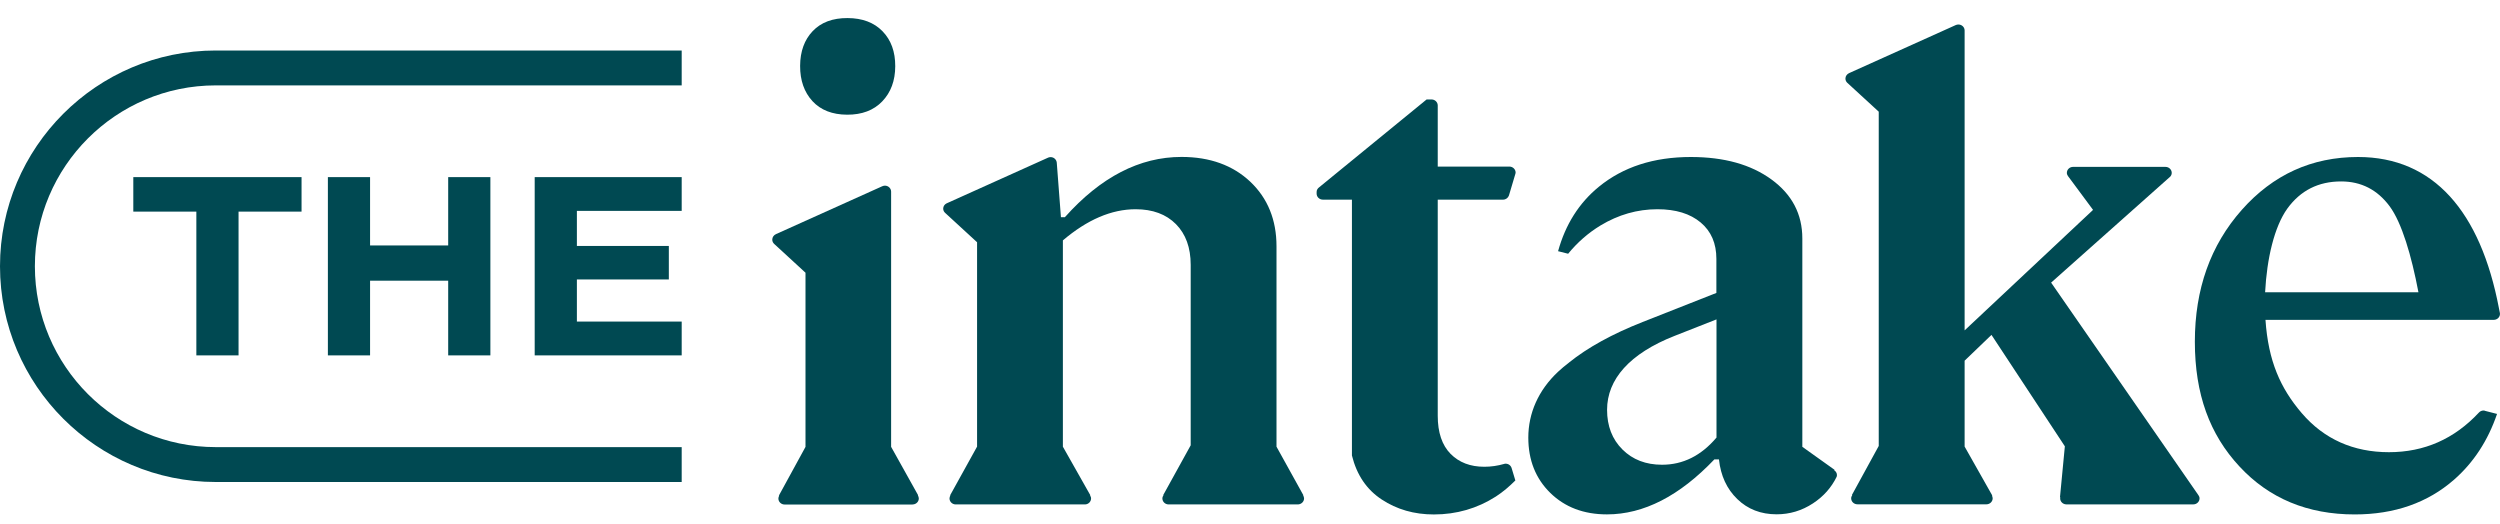
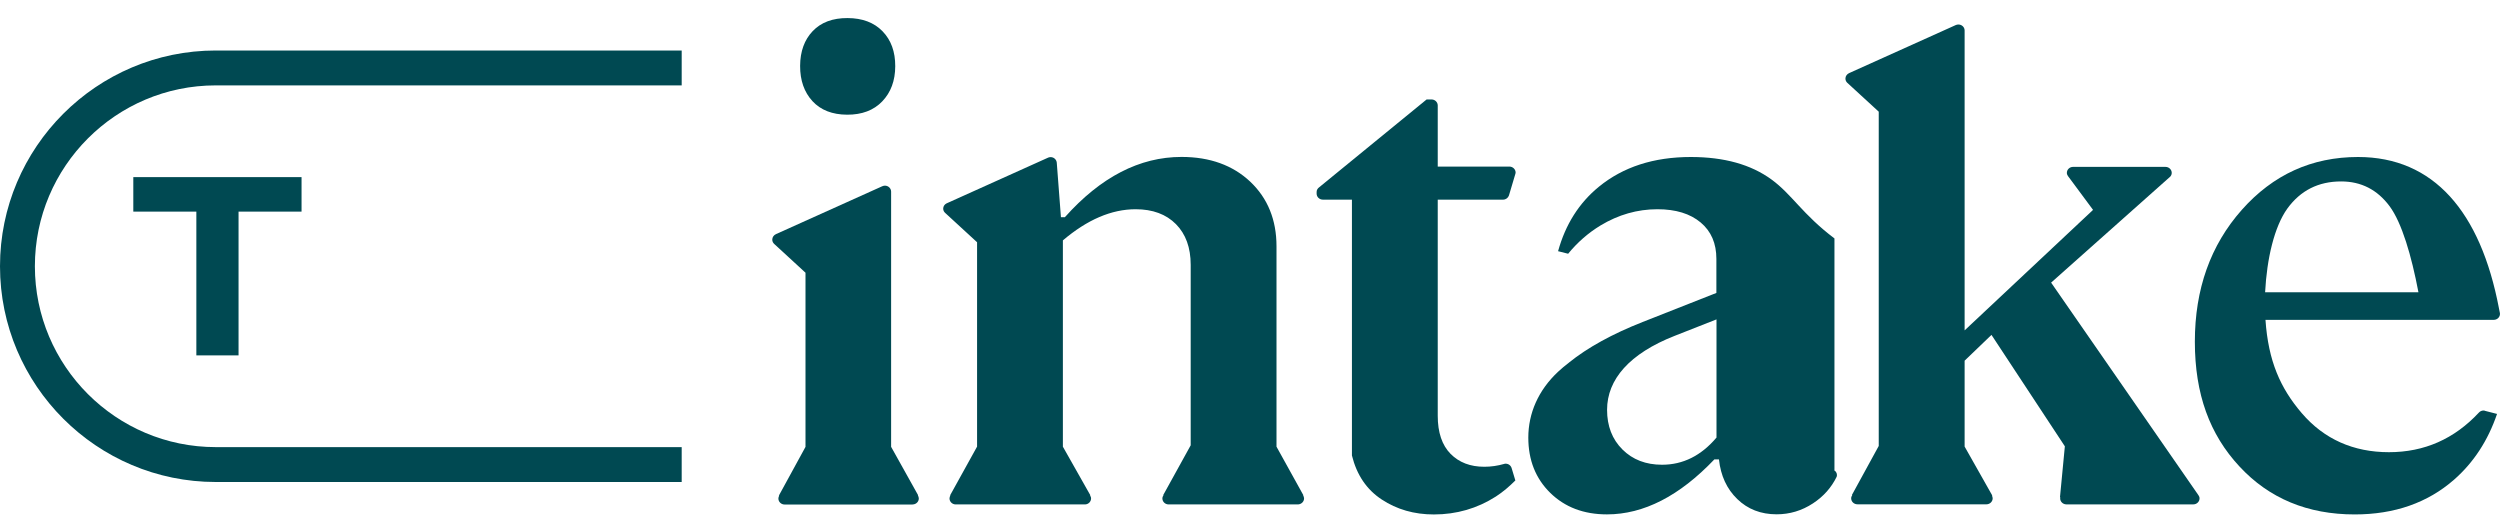
<svg xmlns="http://www.w3.org/2000/svg" width="105" height="22" viewBox="0 0 105 22" fill="none">
  <path d="M104.375 17.254C104.354 17.249 104.333 17.241 104.309 17.241C104.23 17.241 104.159 17.277 104.112 17.33C103.08 18.435 101.823 18.992 100.335 18.992C98.846 18.992 97.61 18.446 96.673 17.351C95.775 16.301 95.269 15.167 95.15 13.434H104.737C104.881 13.434 104.999 13.322 104.999 13.182C104.999 13.172 104.999 13.151 104.994 13.138L104.963 12.986C104.963 12.978 104.96 12.97 104.957 12.959V12.944H104.955C104.183 8.891 102.212 6.594 99.038 6.594C97.093 6.594 95.465 7.337 94.153 8.817C92.84 10.3 92.184 12.143 92.184 14.351C92.184 16.558 92.809 18.249 94.056 19.59C95.303 20.934 96.917 21.606 98.899 21.606C100.568 21.606 101.96 21.118 103.07 20.147C103.892 19.427 104.493 18.506 104.876 17.385L104.372 17.256L104.375 17.254ZM96.069 8.759C96.62 8.001 97.371 7.62 98.327 7.62C99.172 7.62 99.849 7.969 100.364 8.662C100.878 9.358 101.282 10.736 101.574 12.274H95.135C95.208 10.865 95.52 9.521 96.069 8.759Z" fill="#004952" />
  <path d="M91.126 7.442C91.179 7.398 91.213 7.332 91.213 7.261C91.213 7.122 91.095 7.009 90.95 7.009C90.95 7.009 90.948 7.009 90.945 7.009H87.068C86.924 7.009 86.808 7.122 86.808 7.261C86.808 7.311 86.827 7.353 86.853 7.392L87.908 8.815L82.514 13.876V1.279C82.514 1.14 82.396 1.029 82.251 1.029C82.212 1.029 82.175 1.04 82.141 1.053L77.66 3.072C77.571 3.114 77.508 3.2 77.508 3.3C77.508 3.368 77.537 3.431 77.584 3.476L78.907 4.691V18.73L77.781 20.788L77.794 20.798C77.768 20.837 77.749 20.88 77.749 20.929C77.749 21.069 77.867 21.181 78.012 21.181C78.012 21.181 78.014 21.181 78.017 21.181H83.435C83.577 21.179 83.692 21.066 83.692 20.929C83.692 20.89 83.679 20.853 83.663 20.819C83.669 20.819 83.671 20.817 83.677 20.814L82.514 18.756V15.149L83.642 14.065L86.724 18.745L86.519 20.885H86.533C86.533 20.903 86.527 20.916 86.527 20.932C86.527 21.069 86.64 21.179 86.782 21.184H92.119C92.263 21.184 92.381 21.071 92.381 20.932C92.381 20.882 92.363 20.837 92.334 20.798L86.147 11.87L91.126 7.44V7.442Z" fill="#004952" />
-   <path d="M77.039 19.75L77.047 19.729L75.698 18.766V10.014C75.698 8.996 75.267 8.169 74.403 7.539C73.54 6.909 72.414 6.594 71.017 6.594C69.458 6.594 68.169 7.011 67.15 7.846C66.316 8.528 65.749 9.431 65.439 10.55L65.862 10.657C66.25 10.182 66.702 9.786 67.219 9.471C67.972 9.017 68.767 8.788 69.613 8.788C70.385 8.788 70.988 8.975 71.429 9.345C71.87 9.715 72.088 10.224 72.088 10.873V12.303L68.991 13.524C67.723 14.023 66.678 14.597 65.891 15.233H65.893C65.73 15.359 65.578 15.482 65.442 15.611C64.607 16.39 64.189 17.361 64.189 18.38C64.189 19.325 64.497 20.099 65.111 20.701C65.725 21.302 66.518 21.604 67.492 21.604C69.033 21.604 70.537 20.834 72.004 19.294H72.196C72.269 19.979 72.526 20.535 72.965 20.96C73.406 21.388 73.957 21.601 74.616 21.601C75.167 21.601 75.677 21.449 76.144 21.142C76.59 20.85 76.918 20.477 77.139 20.026C77.146 20.002 77.152 19.979 77.152 19.952C77.152 19.866 77.102 19.792 77.031 19.745L77.039 19.75ZM72.091 18.38C71.448 19.139 70.686 19.519 69.807 19.519C69.127 19.519 68.573 19.307 68.143 18.879C67.712 18.451 67.497 17.894 67.497 17.212C67.497 15.934 68.442 14.849 70.332 14.107L72.093 13.414V18.38H72.091Z" fill="#004952" />
+   <path d="M77.039 19.75L77.047 19.729V10.014C75.698 8.996 75.267 8.169 74.403 7.539C73.54 6.909 72.414 6.594 71.017 6.594C69.458 6.594 68.169 7.011 67.15 7.846C66.316 8.528 65.749 9.431 65.439 10.55L65.862 10.657C66.25 10.182 66.702 9.786 67.219 9.471C67.972 9.017 68.767 8.788 69.613 8.788C70.385 8.788 70.988 8.975 71.429 9.345C71.87 9.715 72.088 10.224 72.088 10.873V12.303L68.991 13.524C67.723 14.023 66.678 14.597 65.891 15.233H65.893C65.73 15.359 65.578 15.482 65.442 15.611C64.607 16.39 64.189 17.361 64.189 18.38C64.189 19.325 64.497 20.099 65.111 20.701C65.725 21.302 66.518 21.604 67.492 21.604C69.033 21.604 70.537 20.834 72.004 19.294H72.196C72.269 19.979 72.526 20.535 72.965 20.96C73.406 21.388 73.957 21.601 74.616 21.601C75.167 21.601 75.677 21.449 76.144 21.142C76.59 20.85 76.918 20.477 77.139 20.026C77.146 20.002 77.152 19.979 77.152 19.952C77.152 19.866 77.102 19.792 77.031 19.745L77.039 19.75ZM72.091 18.38C71.448 19.139 70.686 19.519 69.807 19.519C69.127 19.519 68.573 19.307 68.143 18.879C67.712 18.451 67.497 17.894 67.497 17.212C67.497 15.934 68.442 14.849 70.332 14.107L72.093 13.414V18.38H72.091Z" fill="#004952" />
  <path d="M63.239 19.473C63.215 19.473 63.191 19.48 63.17 19.486C62.903 19.562 62.627 19.604 62.341 19.604C61.753 19.604 61.28 19.423 60.923 19.061C60.566 18.698 60.385 18.165 60.385 17.462V8.385H63.123C63.123 8.385 63.123 8.385 63.126 8.385H63.136C63.249 8.382 63.341 8.309 63.375 8.211L63.643 7.311C63.648 7.29 63.656 7.269 63.656 7.248C63.656 7.112 63.541 6.999 63.399 6.996H60.385V4.421C60.38 4.287 60.267 4.179 60.128 4.177H59.918L55.4 7.87C55.337 7.917 55.295 7.988 55.298 8.07V8.133C55.298 8.272 55.416 8.385 55.56 8.385H56.781V19.131C56.983 19.948 57.401 20.565 58.033 20.979C58.666 21.397 59.396 21.607 60.222 21.607C61.175 21.607 62.042 21.355 62.824 20.856C63.128 20.659 63.396 20.428 63.645 20.179L63.488 19.659C63.456 19.554 63.359 19.475 63.241 19.475L63.239 19.473Z" fill="#004952" />
  <path d="M50.009 11.122V18.703L48.857 20.79L48.867 20.798C48.841 20.837 48.82 20.882 48.82 20.934C48.82 21.073 48.938 21.186 49.082 21.186H54.514C54.655 21.181 54.771 21.071 54.771 20.934C54.771 20.887 54.755 20.845 54.731 20.808L54.742 20.8L53.613 18.761V10.345C53.613 9.235 53.246 8.329 52.513 7.633C51.778 6.94 50.815 6.591 49.623 6.591C47.862 6.591 46.229 7.437 44.725 9.122H44.559L44.384 6.828C44.37 6.702 44.263 6.599 44.126 6.599C44.09 6.599 44.058 6.607 44.027 6.618L39.756 8.542C39.672 8.584 39.614 8.665 39.614 8.762C39.614 8.836 39.648 8.899 39.698 8.943L41.037 10.174V18.758L39.905 20.803L39.916 20.811C39.895 20.848 39.879 20.887 39.879 20.934C39.879 21.071 39.995 21.184 40.136 21.186H45.565C45.709 21.186 45.825 21.073 45.825 20.934C45.825 20.887 45.806 20.845 45.783 20.808L45.793 20.798L44.641 18.761V10.096C45.667 9.224 46.686 8.788 47.696 8.788C48.413 8.788 48.977 8.998 49.389 9.413C49.802 9.831 50.009 10.4 50.009 11.125V11.122Z" fill="#004952" />
  <path d="M37.6 2.783C37.603 2.174 37.425 1.683 37.068 1.315C36.713 0.948 36.222 0.761 35.598 0.759C34.975 0.756 34.487 0.937 34.135 1.305C33.786 1.67 33.608 2.158 33.605 2.767C33.603 3.376 33.776 3.869 34.122 4.247C34.471 4.625 34.957 4.814 35.579 4.817C36.201 4.82 36.695 4.633 37.054 4.258C37.414 3.883 37.598 3.392 37.6 2.783Z" fill="#004952" />
  <path d="M38.328 21.187C38.472 21.187 38.59 21.074 38.59 20.935C38.59 20.888 38.574 20.846 38.551 20.809C38.556 20.804 38.559 20.801 38.561 20.799L37.427 18.767V8.049C37.427 7.91 37.309 7.797 37.165 7.797C37.123 7.797 37.083 7.81 37.047 7.826L32.589 9.834C32.498 9.876 32.435 9.963 32.435 10.065C32.435 10.141 32.471 10.207 32.526 10.254L33.831 11.454V18.769L32.713 20.814L32.726 20.82C32.705 20.856 32.692 20.896 32.692 20.938C32.692 21.077 32.81 21.19 32.954 21.19C32.954 21.19 32.954 21.19 32.957 21.19H38.33L38.328 21.187Z" fill="#004952" />
-   <path d="M28.631 8.857V7.439H22.457V14.926H28.631V13.506H24.229V11.737H28.091V10.33H24.229V8.857H28.631Z" fill="#004952" />
-   <path d="M18.824 10.309H15.543V7.439H13.771V14.926H15.543V11.789H18.824V14.926H20.596V7.439H18.824V10.309Z" fill="#004952" />
  <path d="M5.599 8.888H8.247V14.926H10.019V8.888H12.665V7.439H5.599V8.888Z" fill="#004952" />
  <path d="M28.631 20.244H9.062C4.066 20.244 0 16.178 0 11.183C0 6.187 4.066 2.121 9.062 2.121H28.631V3.586H9.062C4.872 3.586 1.465 6.993 1.465 11.183C1.465 15.372 4.872 18.779 9.062 18.779H28.631V20.244Z" fill="#004952" />
</svg>